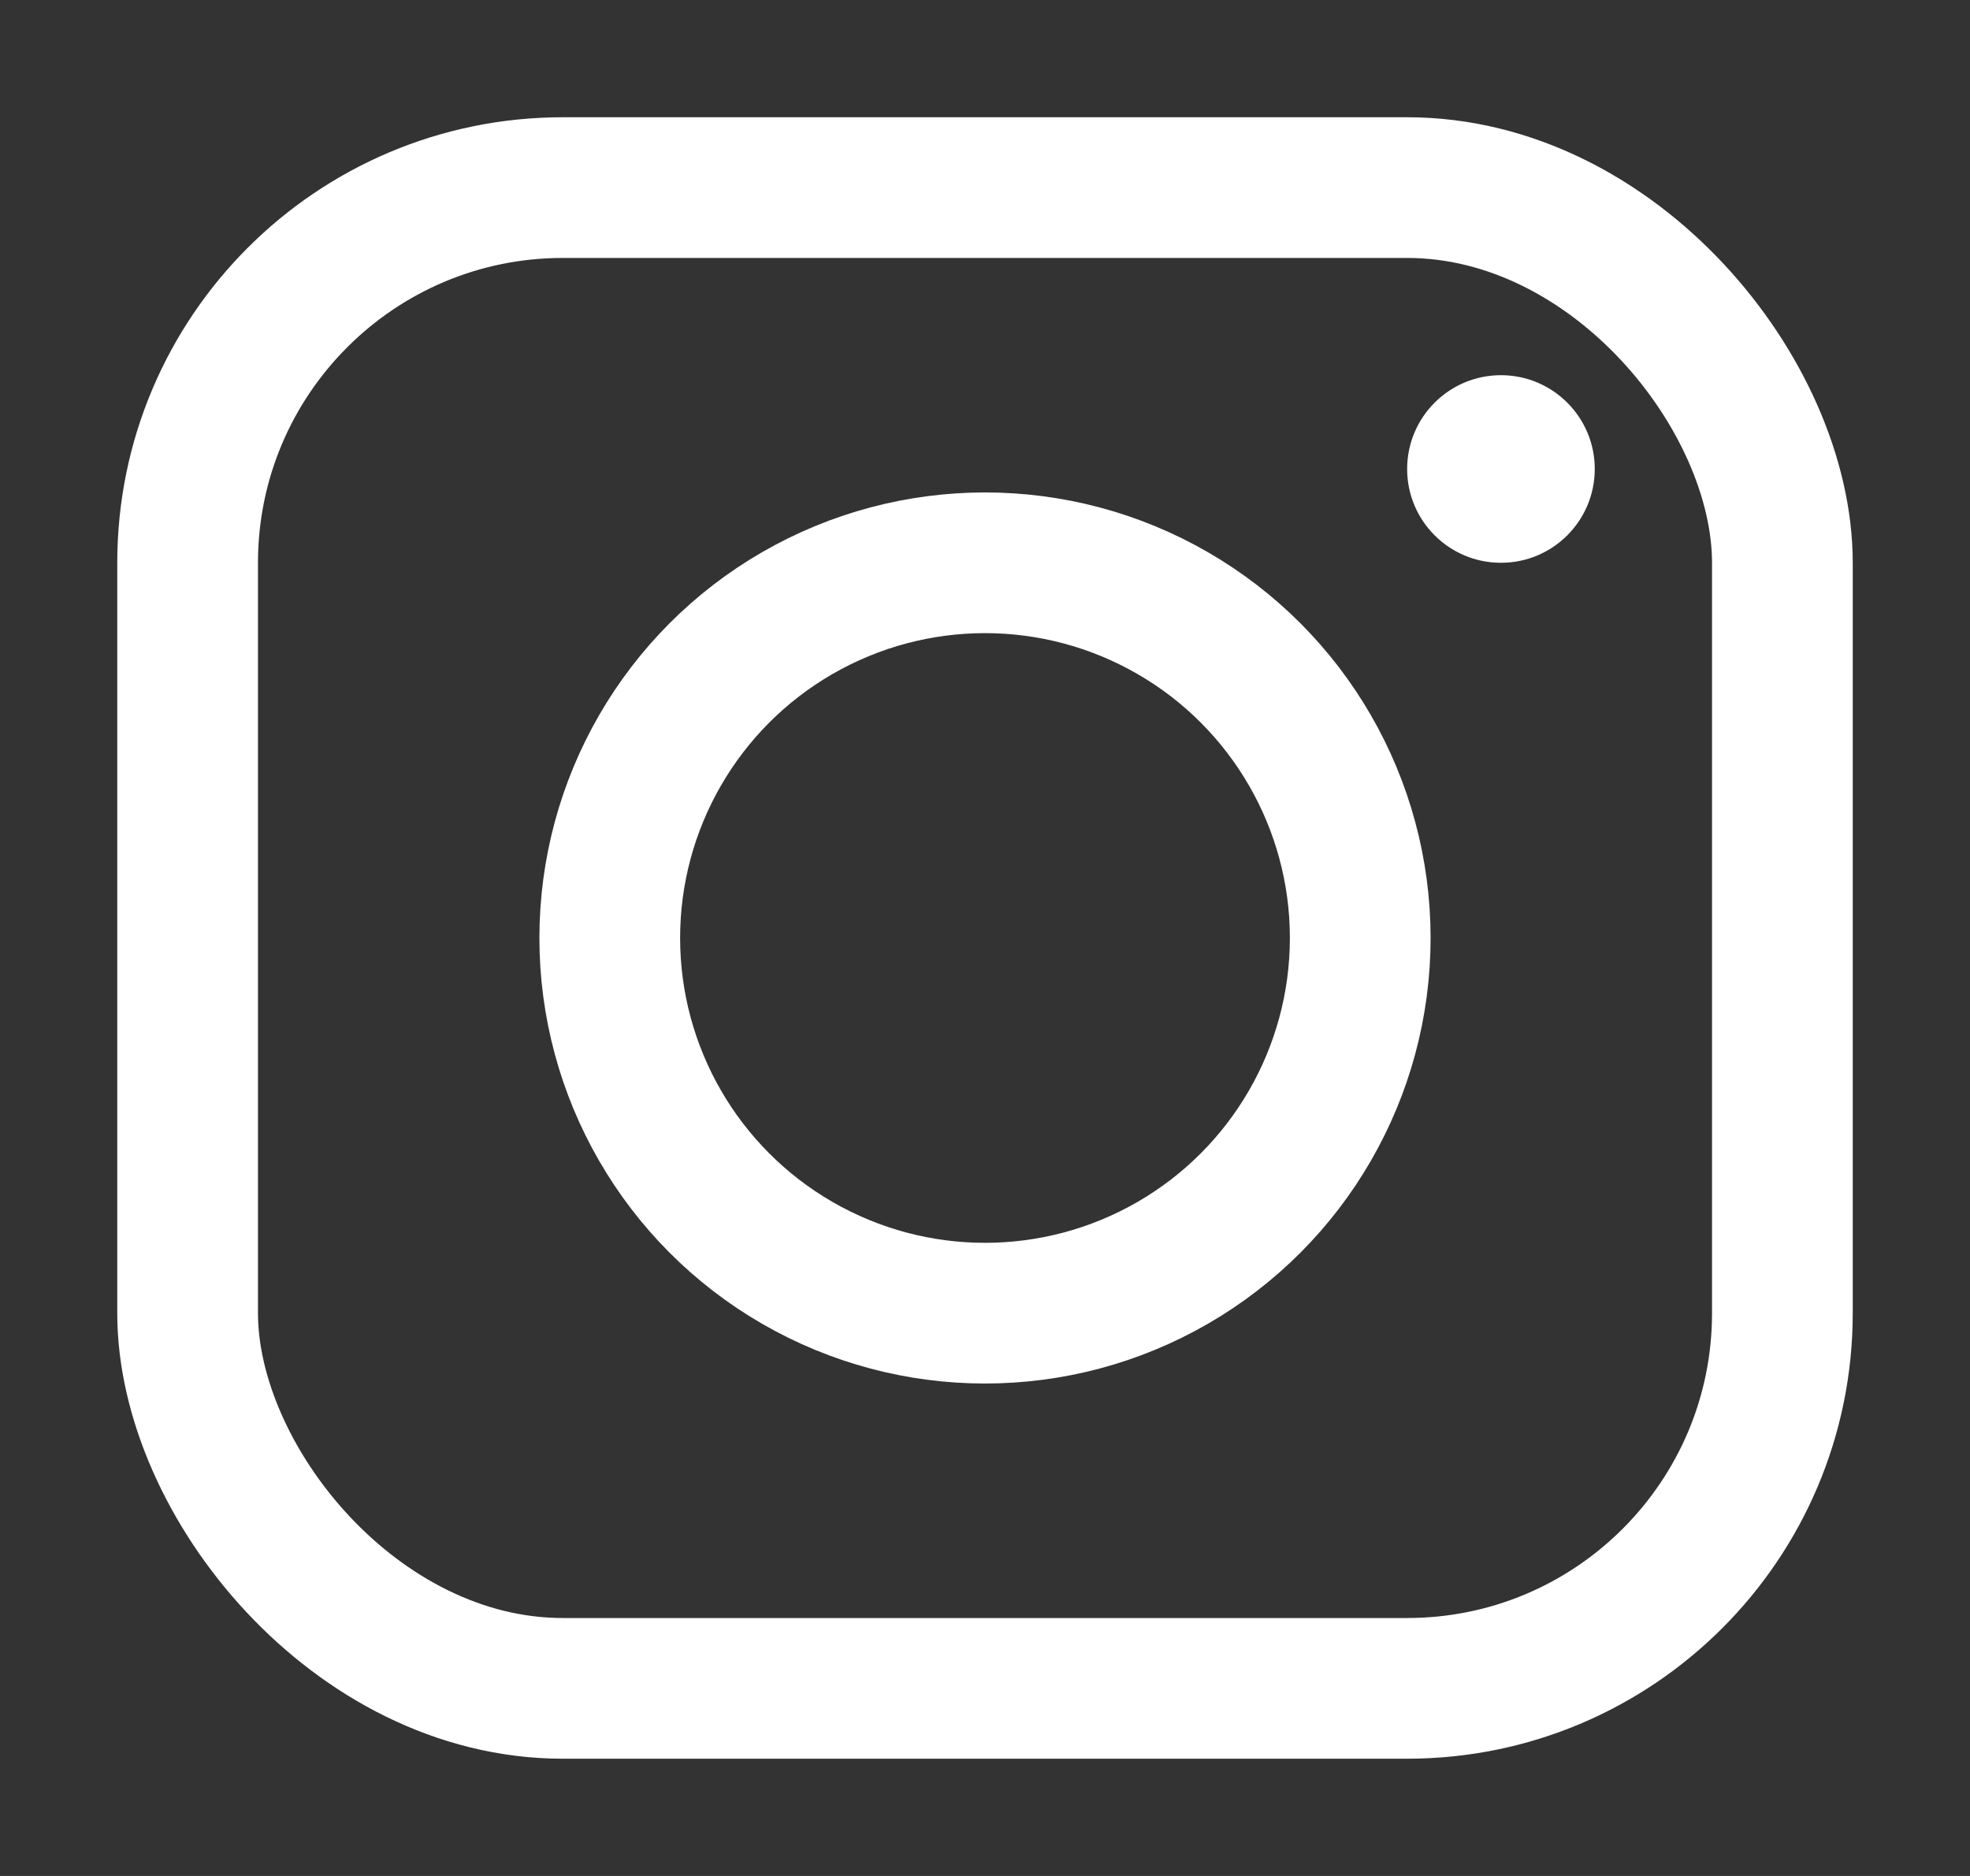
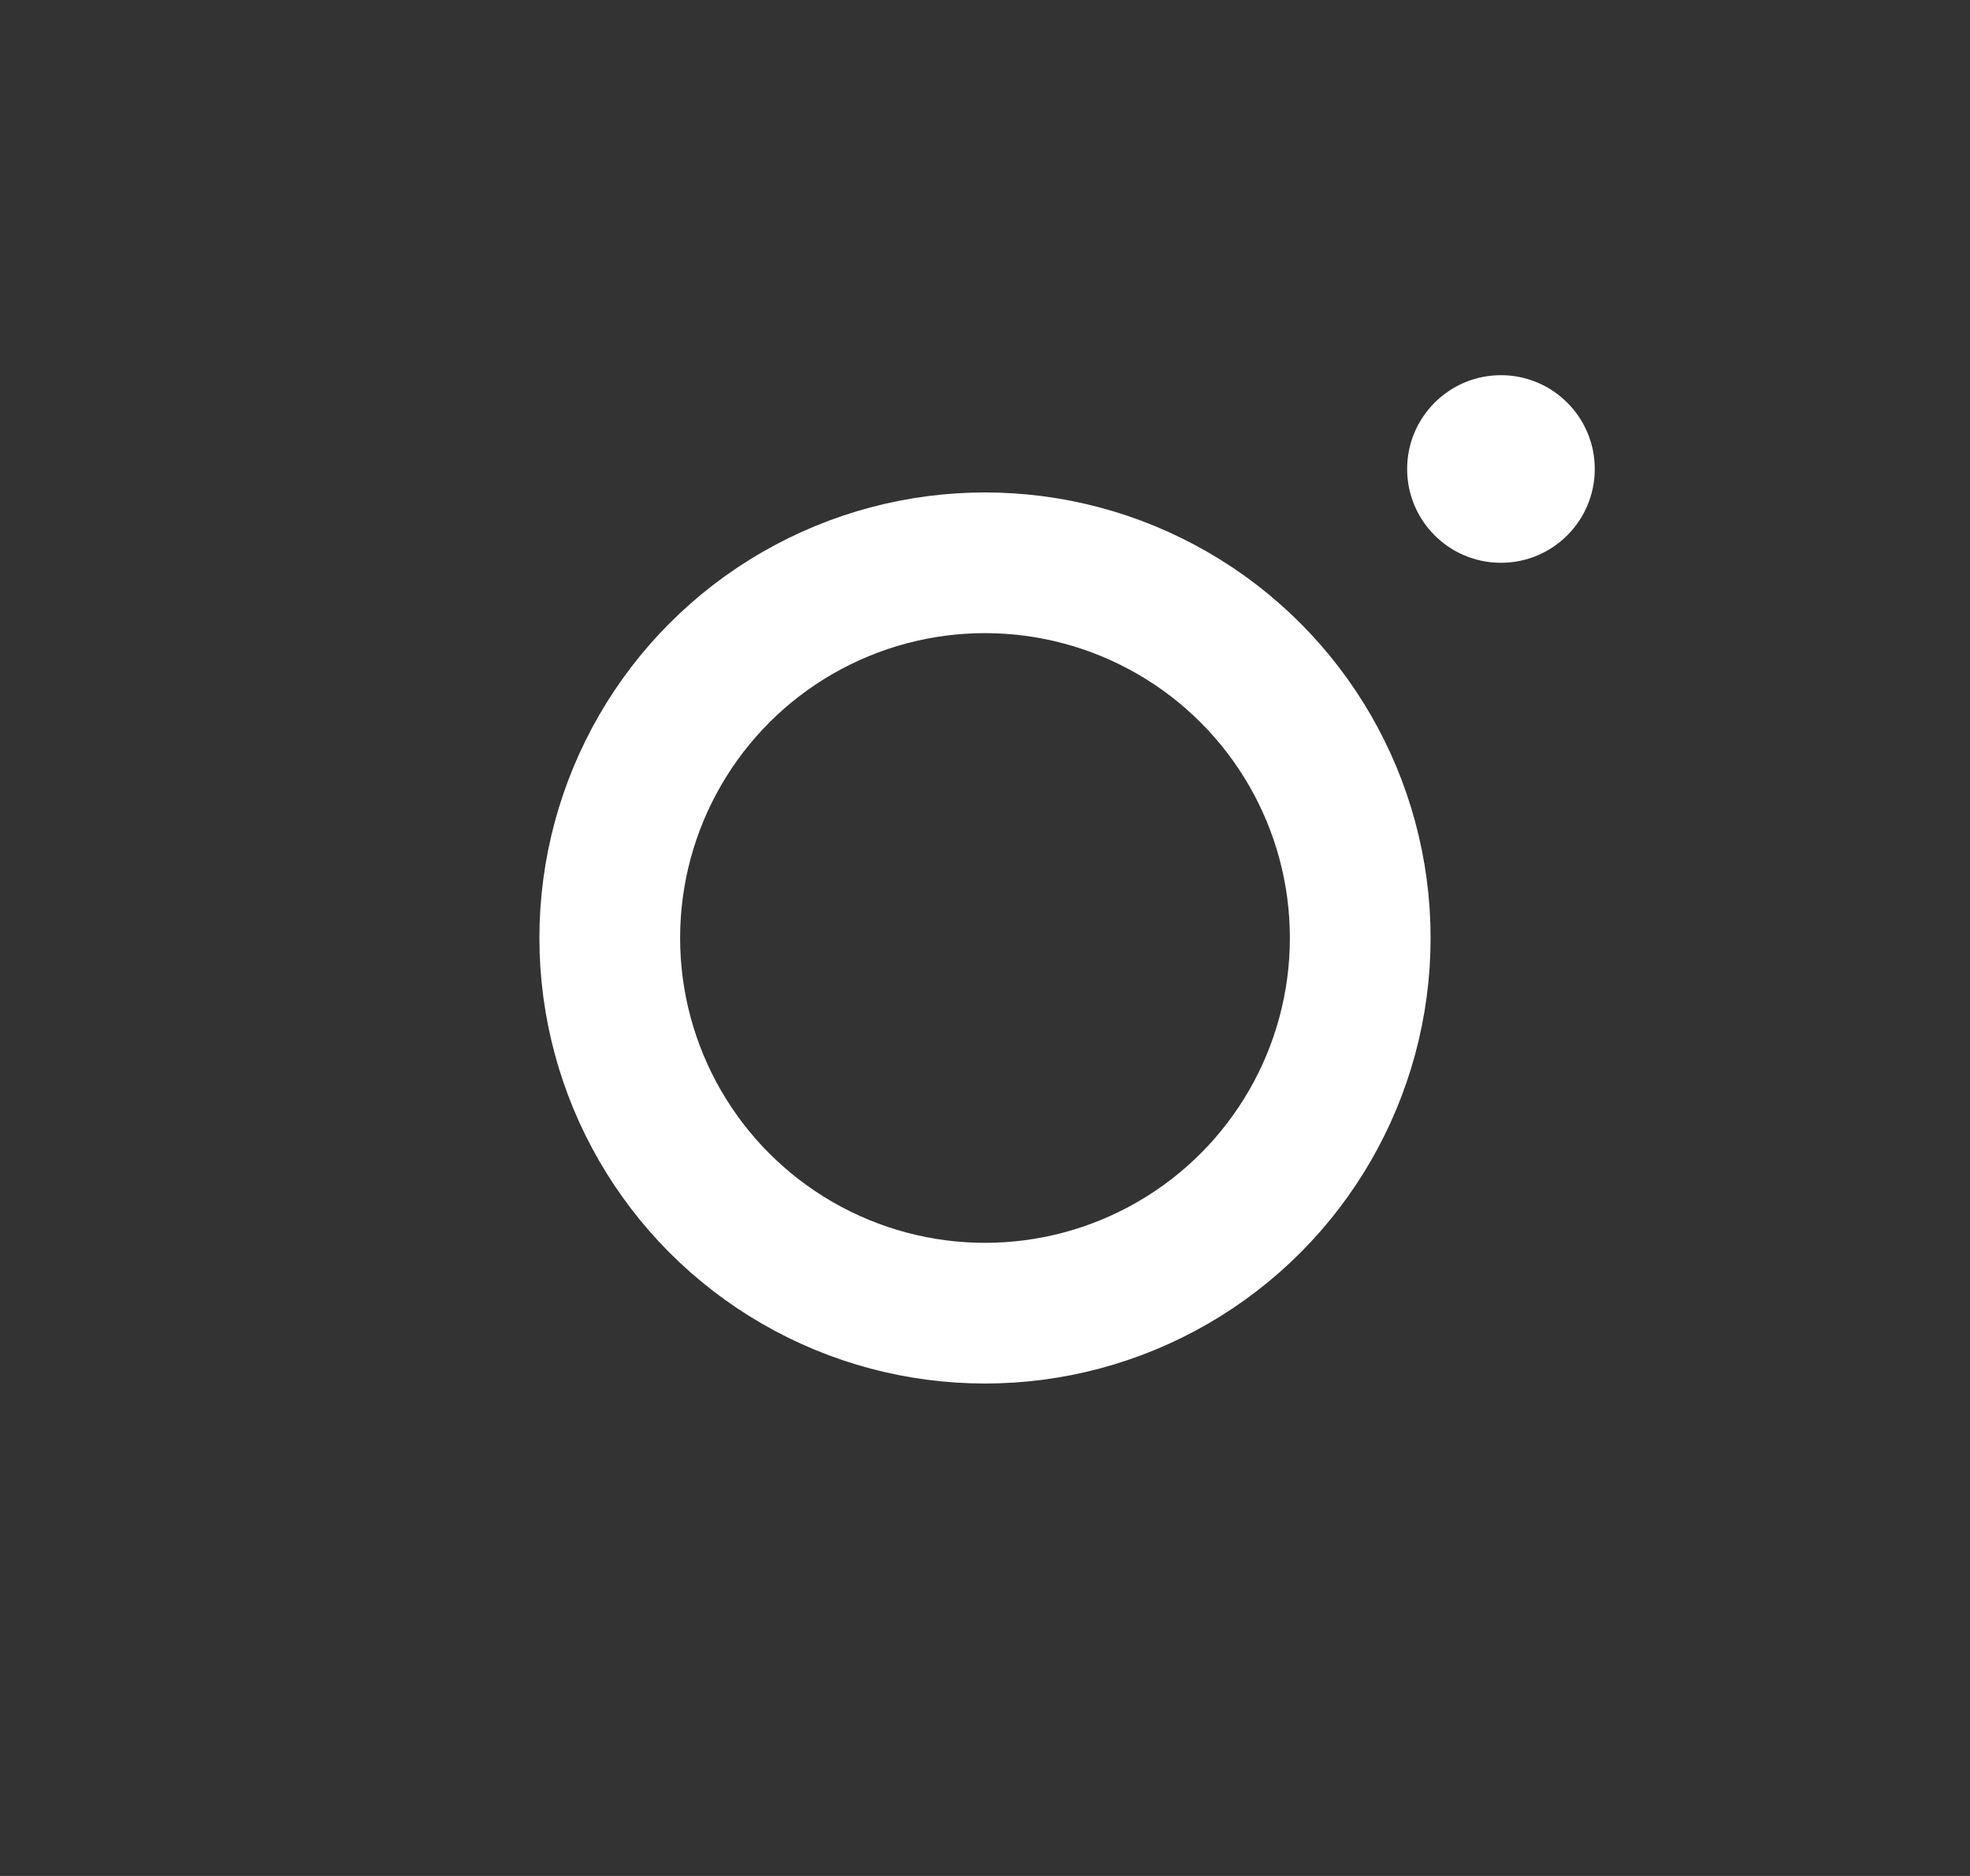
<svg xmlns="http://www.w3.org/2000/svg" width="21" height="20" viewBox="0 0 21 20" fill="none">
  <rect x="0" y="0" width="21" height="20" fill="#333333" stroke="none" />
-   <rect x="2" y="2" width="17" height="16" rx="4" stroke="white" stroke-width="1.5" fill="none" />
  <circle cx="10.5" cy="10" r="4" stroke="white" stroke-width="1.5" fill="none" />
  <circle cx="16" cy="5" r="1" fill="white" />
</svg>